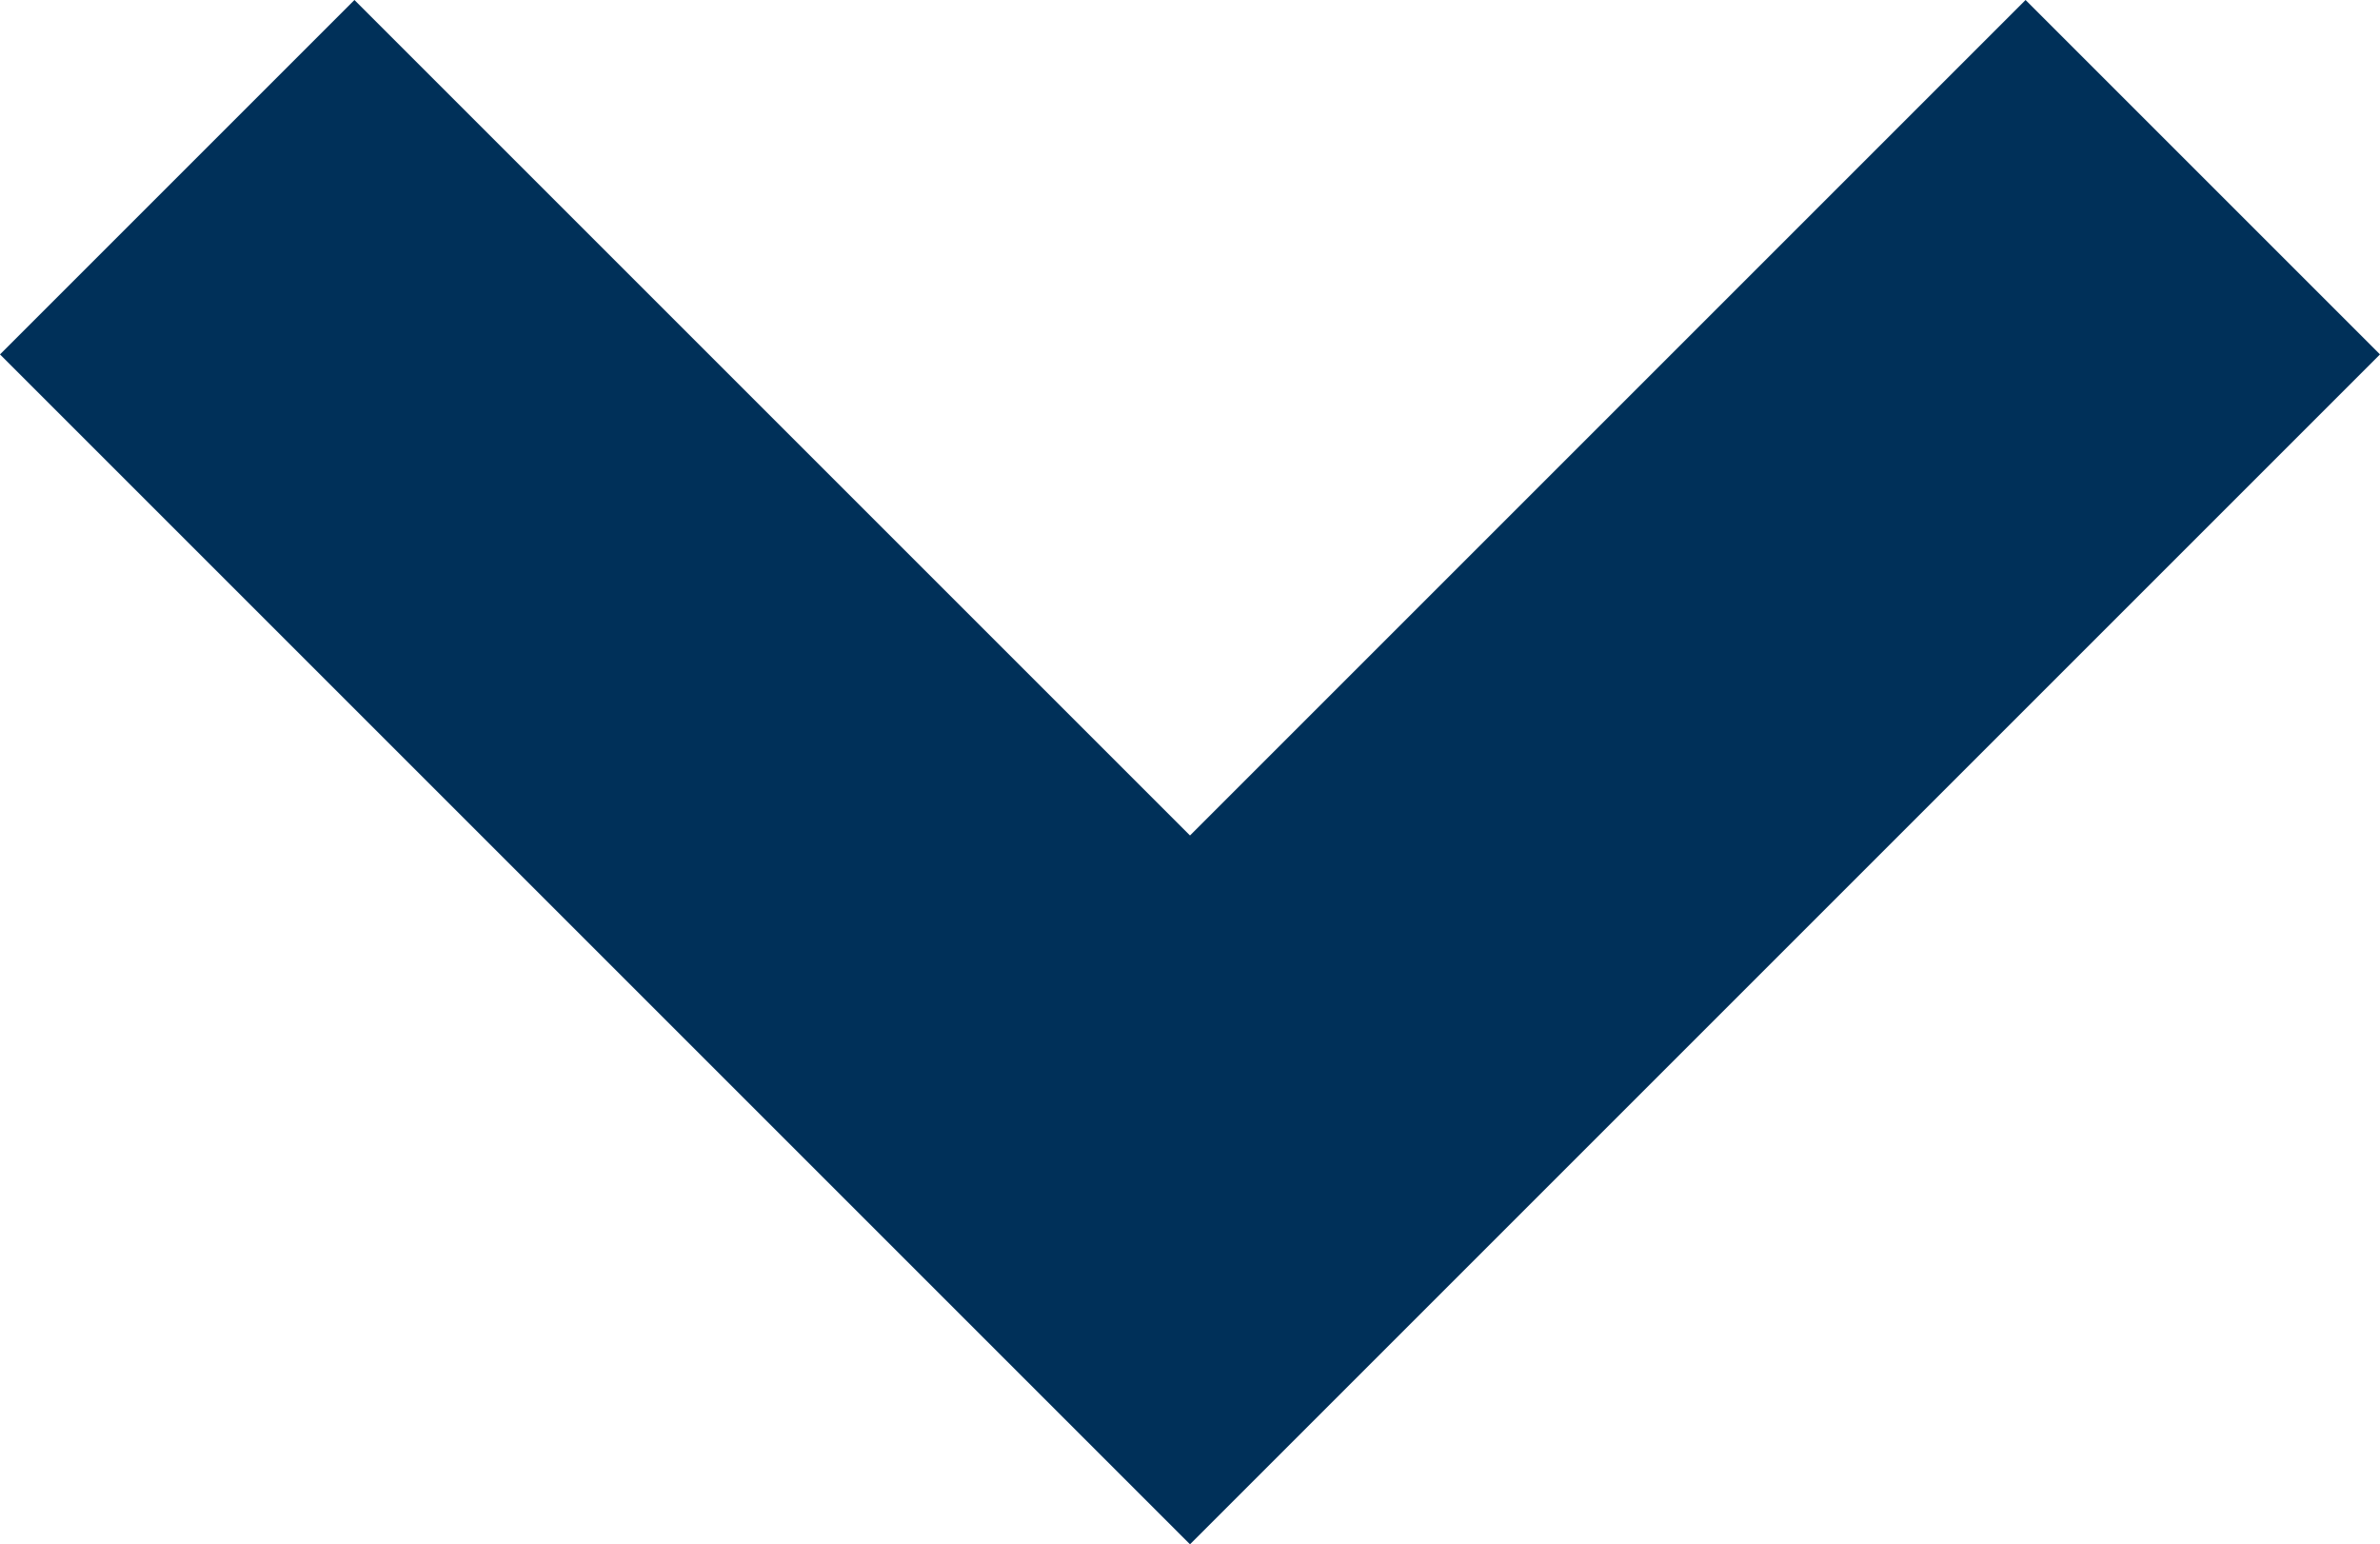
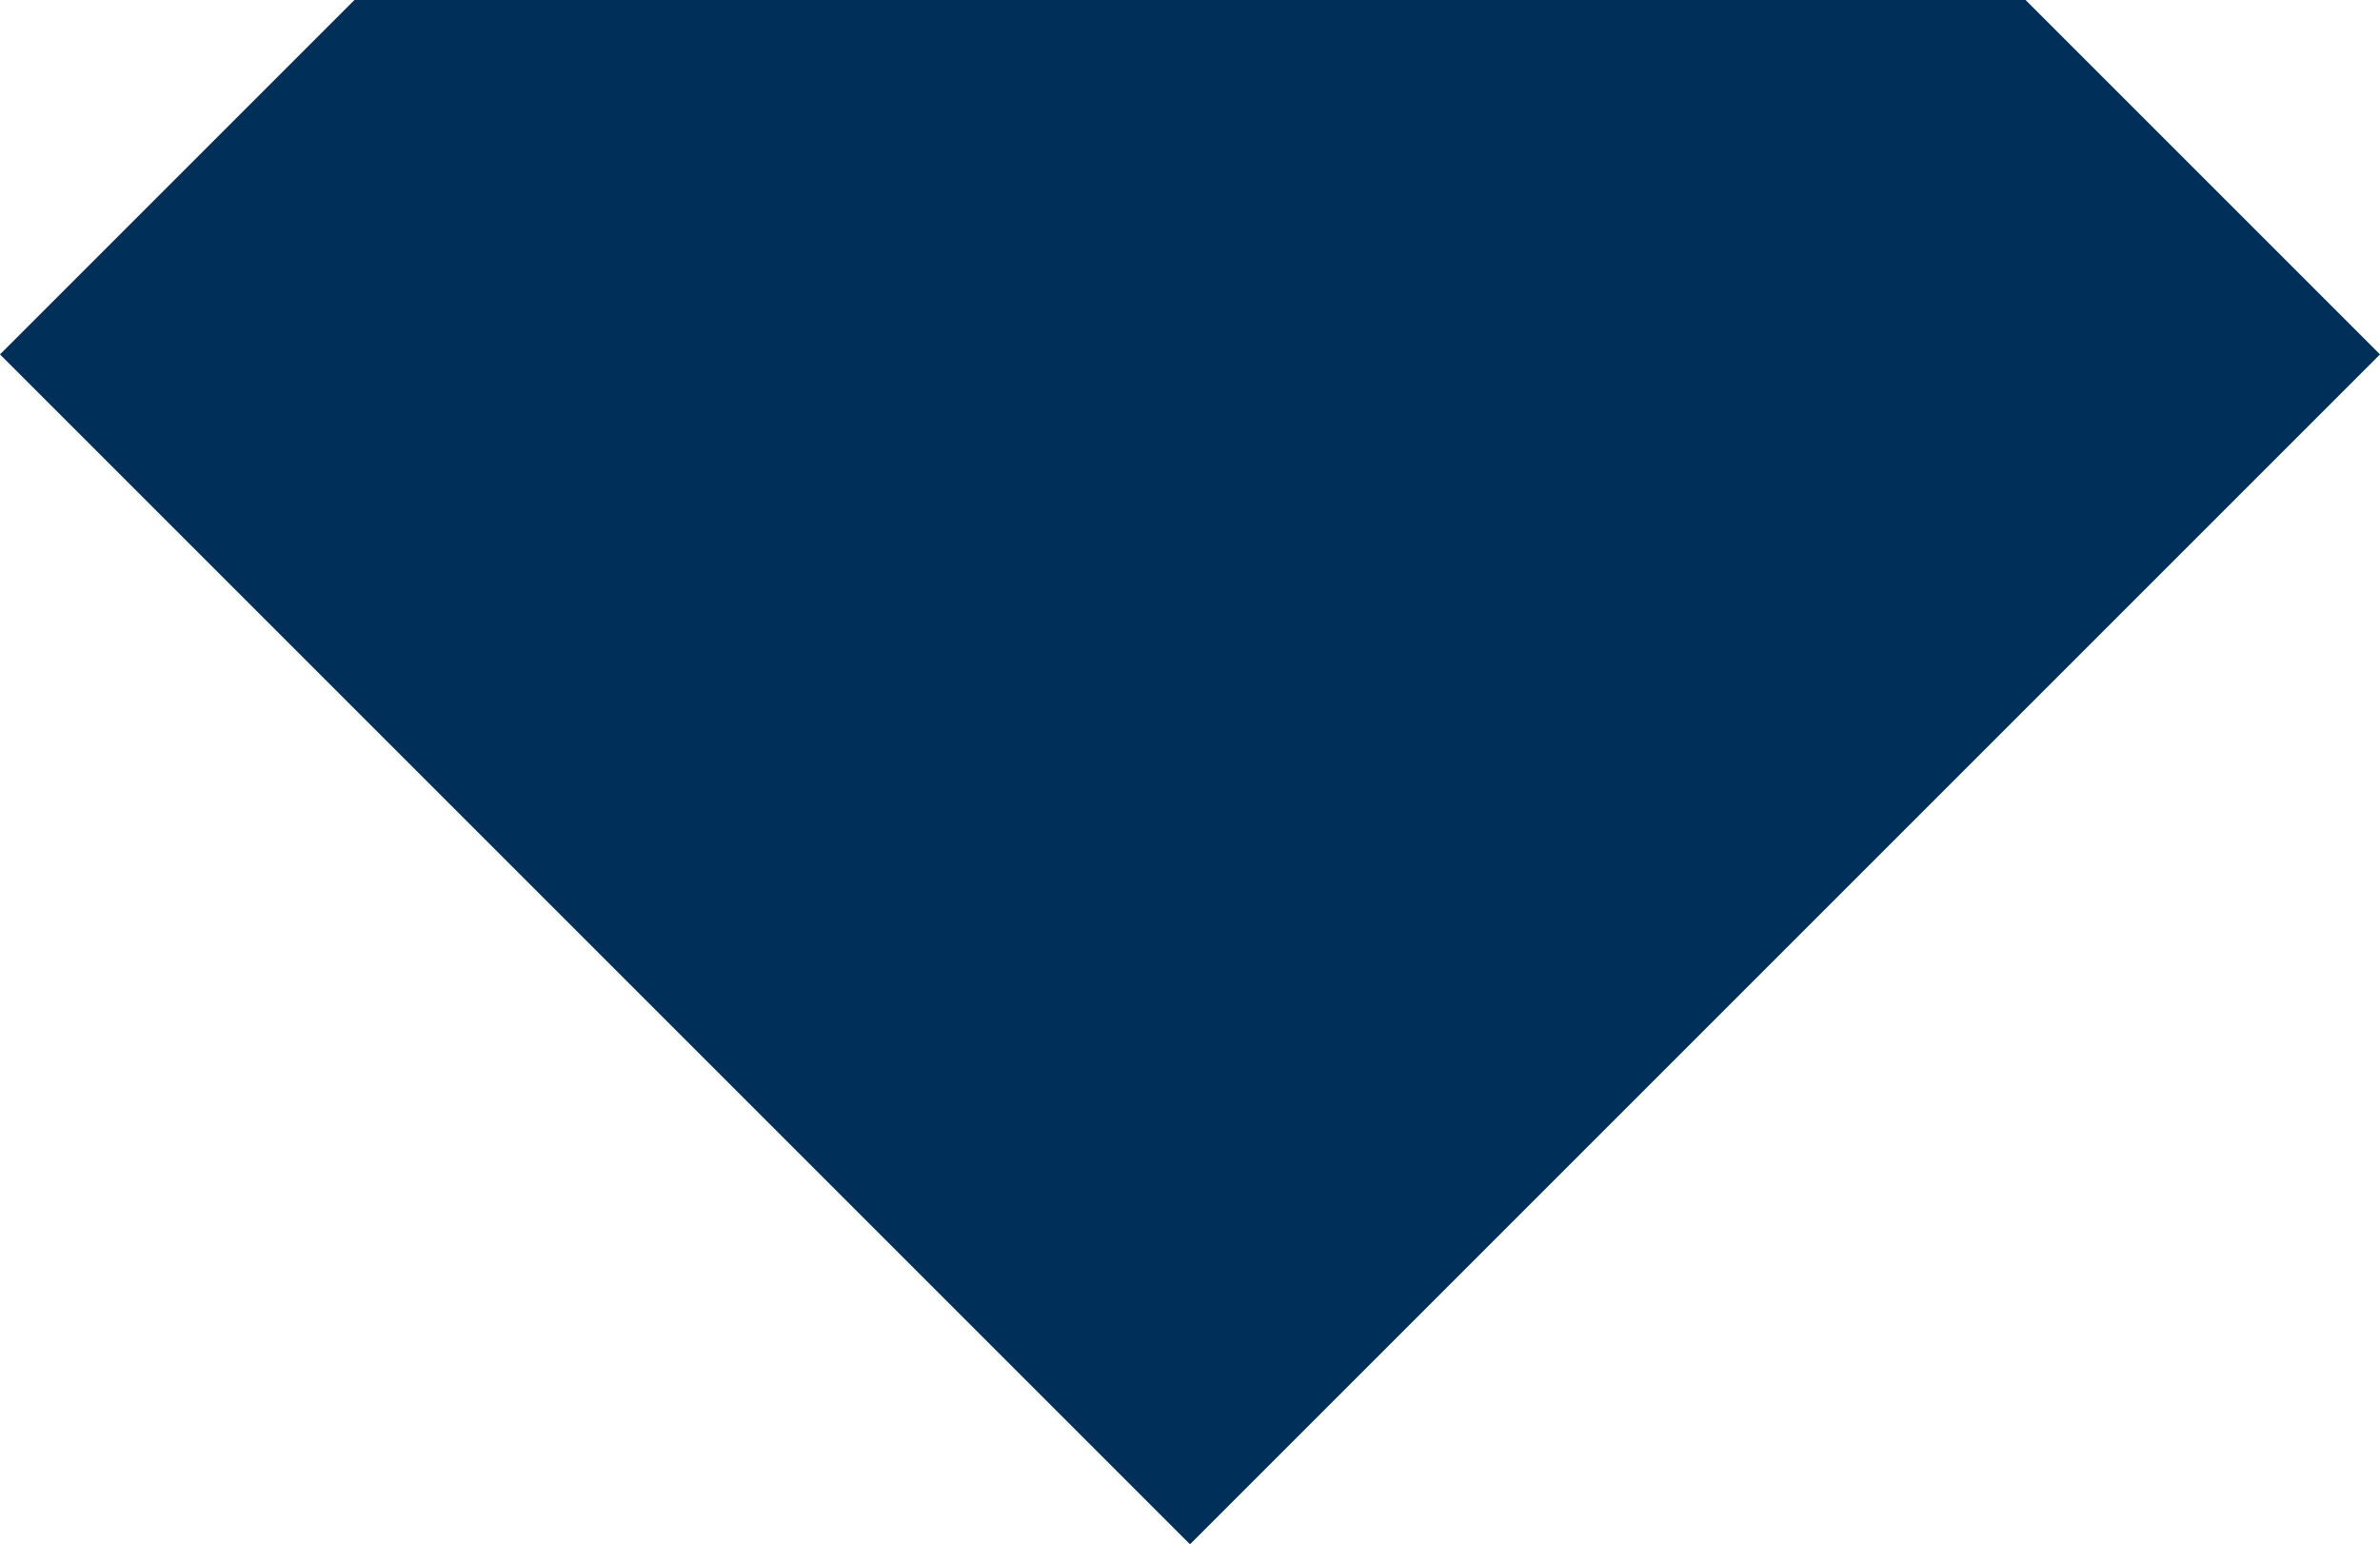
<svg xmlns="http://www.w3.org/2000/svg" width="6.238" height="4.048" viewBox="0 0 6.238 4.048">
  <g transform="translate(6.238) rotate(90)">
-     <path d="M3.119,4.048,0,.929.929,0l2.19,2.19L5.309,0l.929.929Z" transform="translate(0 6.238) rotate(-90)" fill="#003059" />
+     <path d="M3.119,4.048,0,.929.929,0L5.309,0l.929.929Z" transform="translate(0 6.238) rotate(-90)" fill="#003059" />
  </g>
</svg>